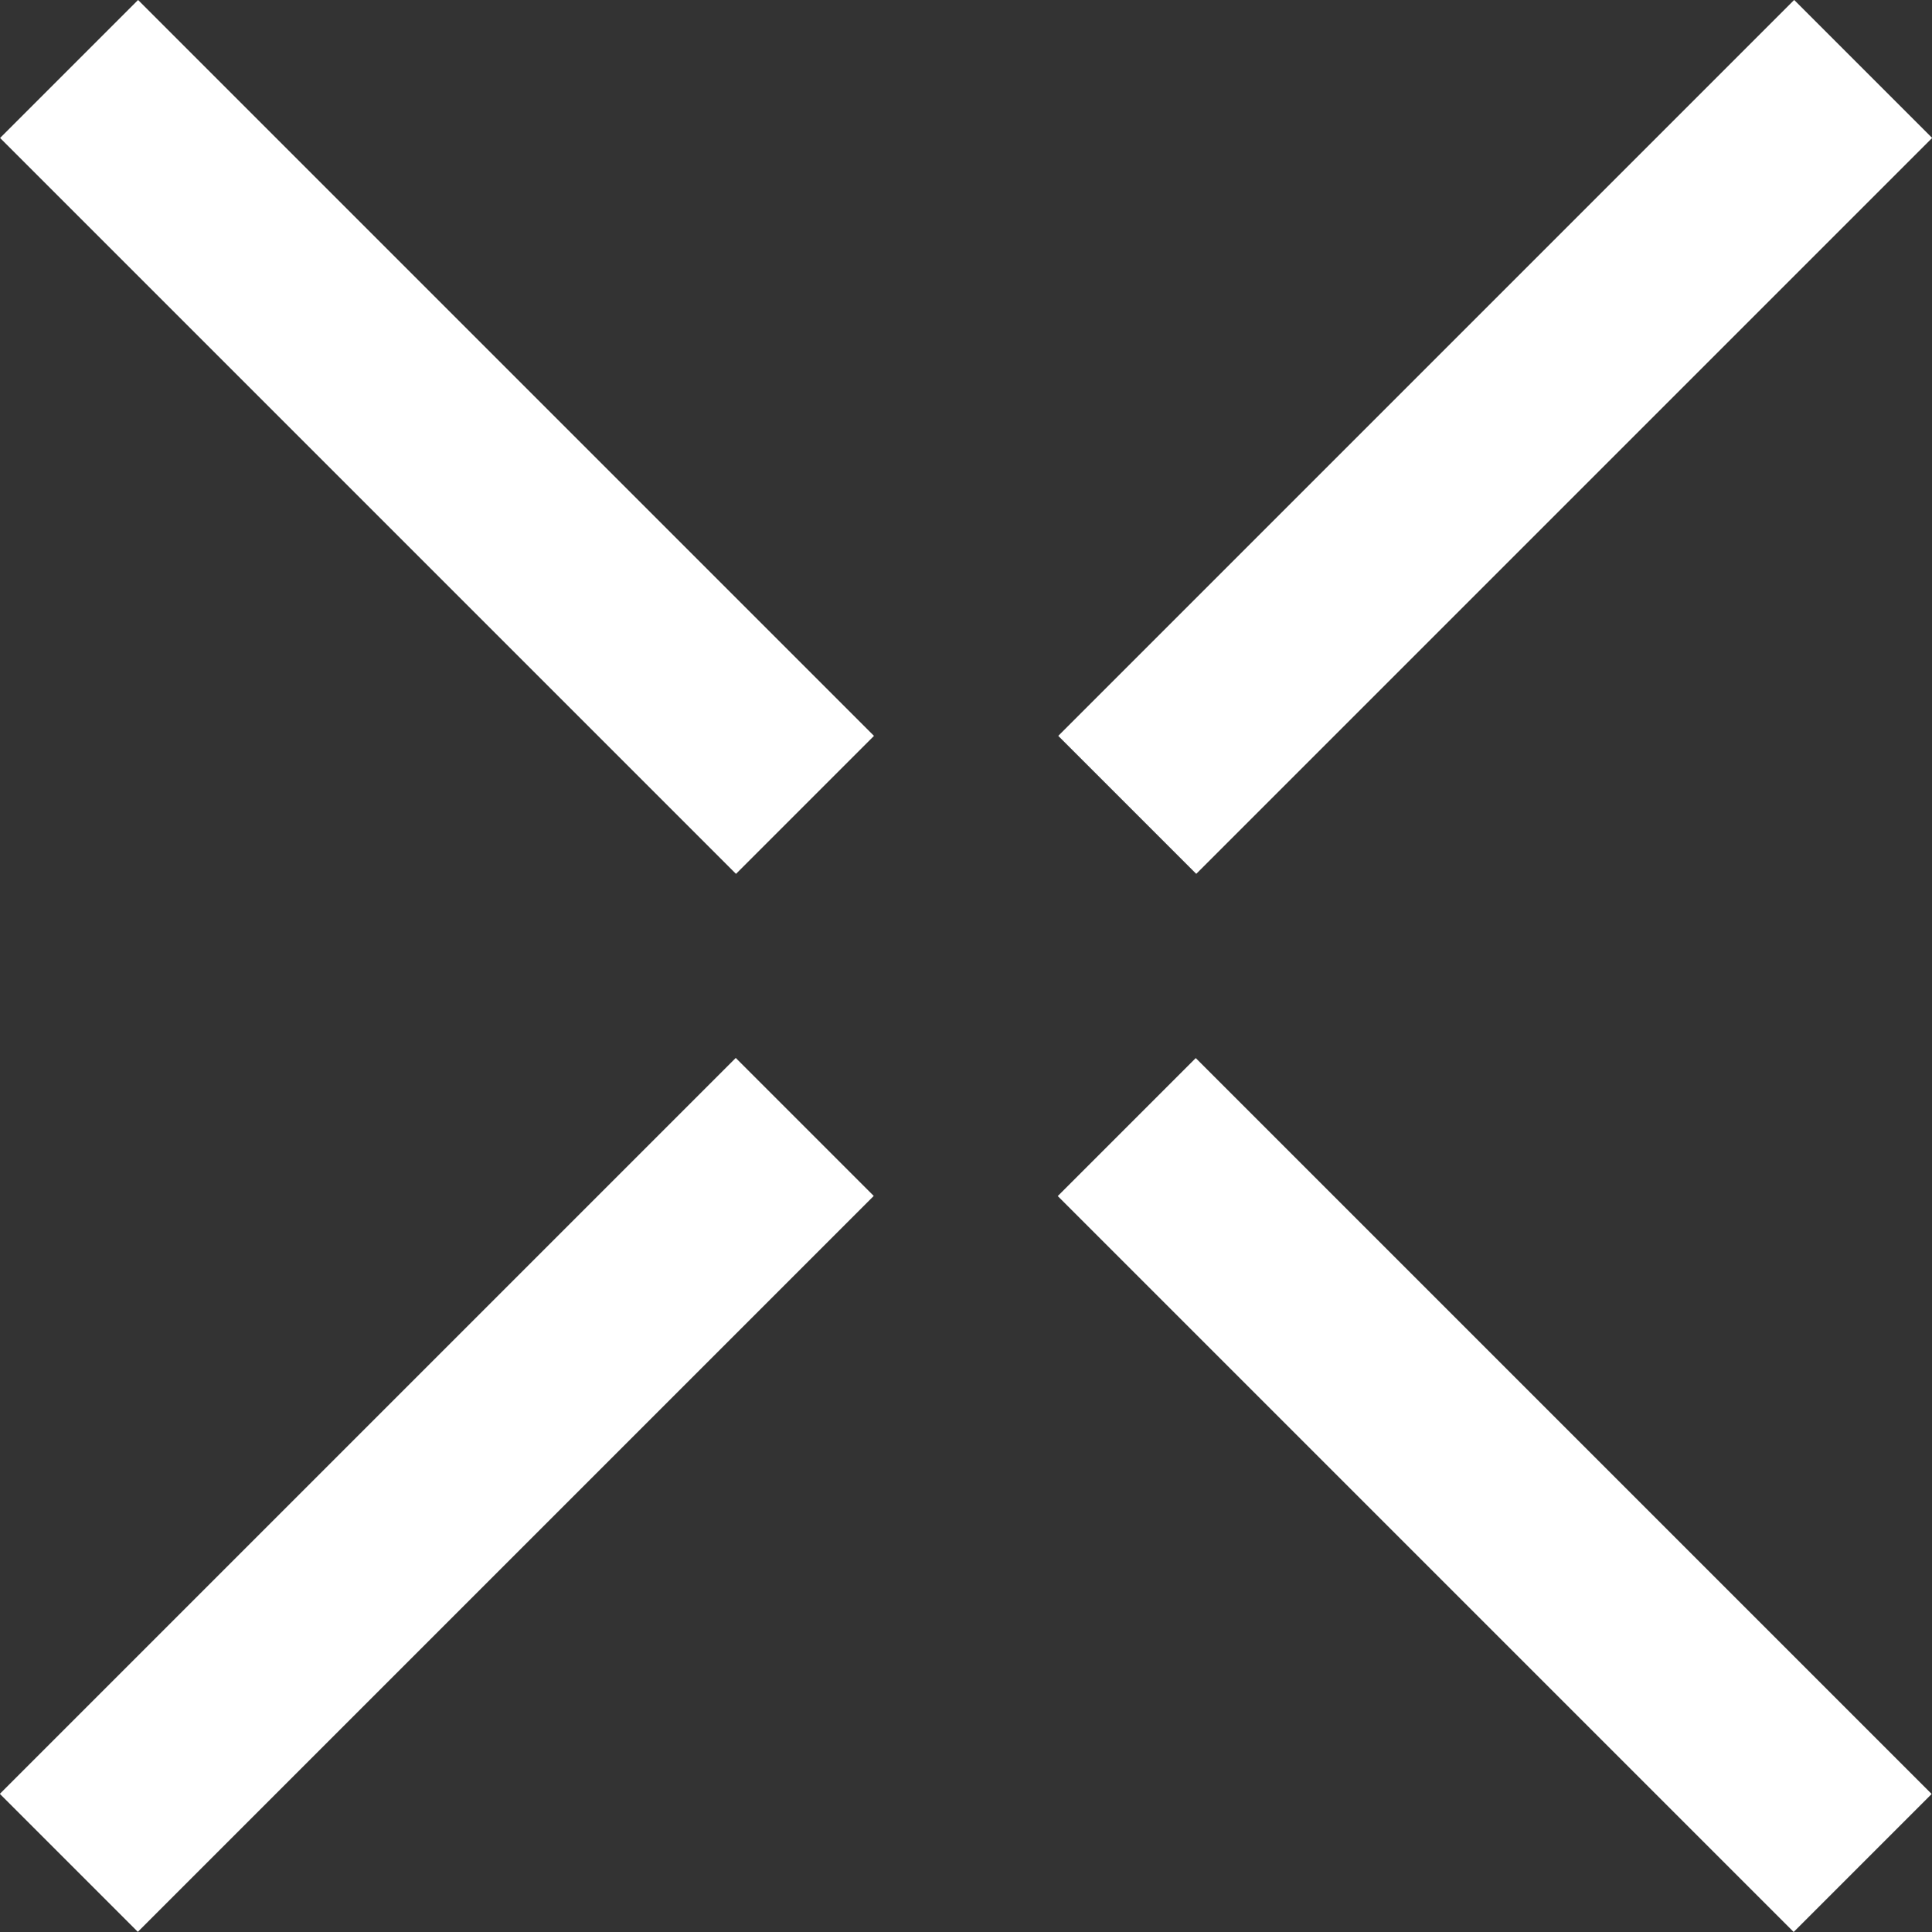
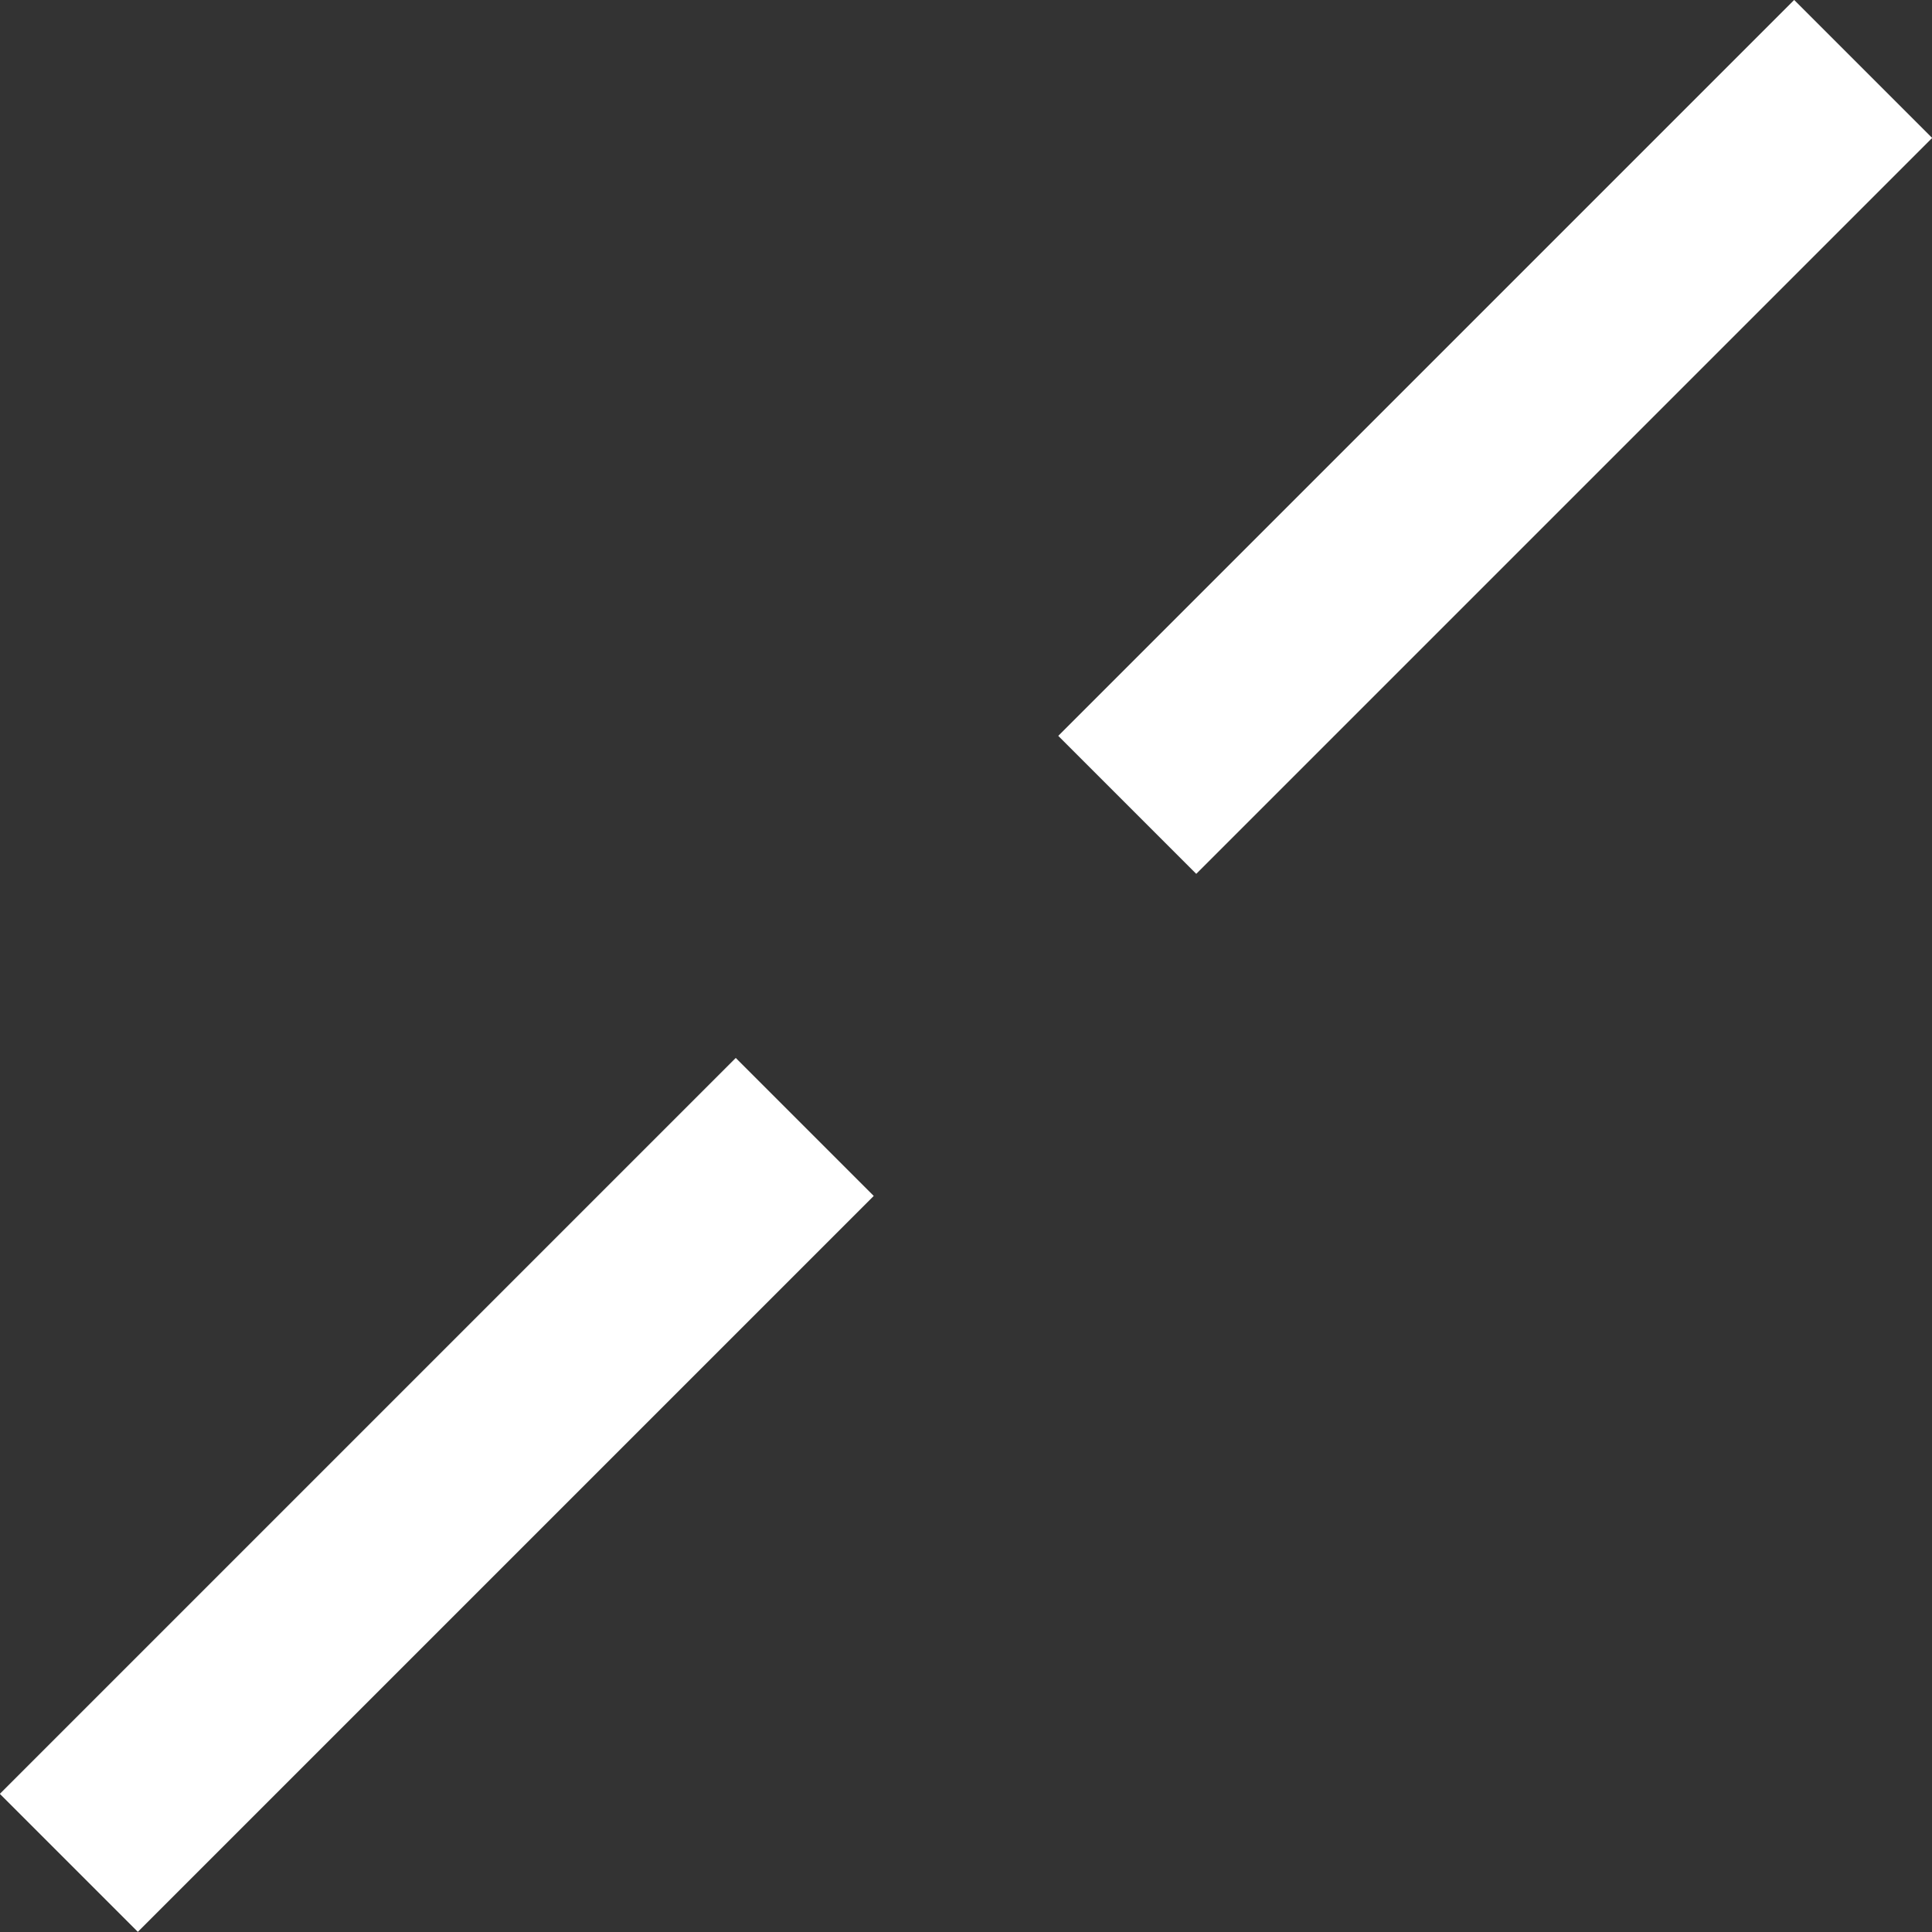
<svg xmlns="http://www.w3.org/2000/svg" version="1.1" x="0px" y="0px" width="29.698px" height="29.698px" viewBox="0 0 29.698 29.698" style="overflow:scroll;enable-background:new 0 0 29.698 29.698;" xml:space="preserve">
  <rect x="0" y="0" width="29.698" height="29.698" fill="#333333" stroke="none" />
  <style type="text/css">
	.st0{fill:#FFFFFF;}
</style>
  <defs>
</defs>
  <g>
    <rect x="14.981" y="5.218" transform="matrix(-0.707 0.707 -0.707 -0.707 43.981 -4.782)" class="st0" width="16" height="3" />
-     <rect x="-1.282" y="5.218" transform="matrix(0.707 0.707 -0.707 0.707 6.718 -2.783)" class="st0" width="16" height="3" />
    <rect x="-1.282" y="21.481" transform="matrix(0.707 -0.707 0.707 0.707 -14.283 11.481)" class="st0" width="16" height="3" />
-     <rect x="21.481" y="14.981" transform="matrix(0.707 -0.707 0.707 0.707 -9.519 22.981)" class="st0" width="3" height="16" />
  </g>
</svg>